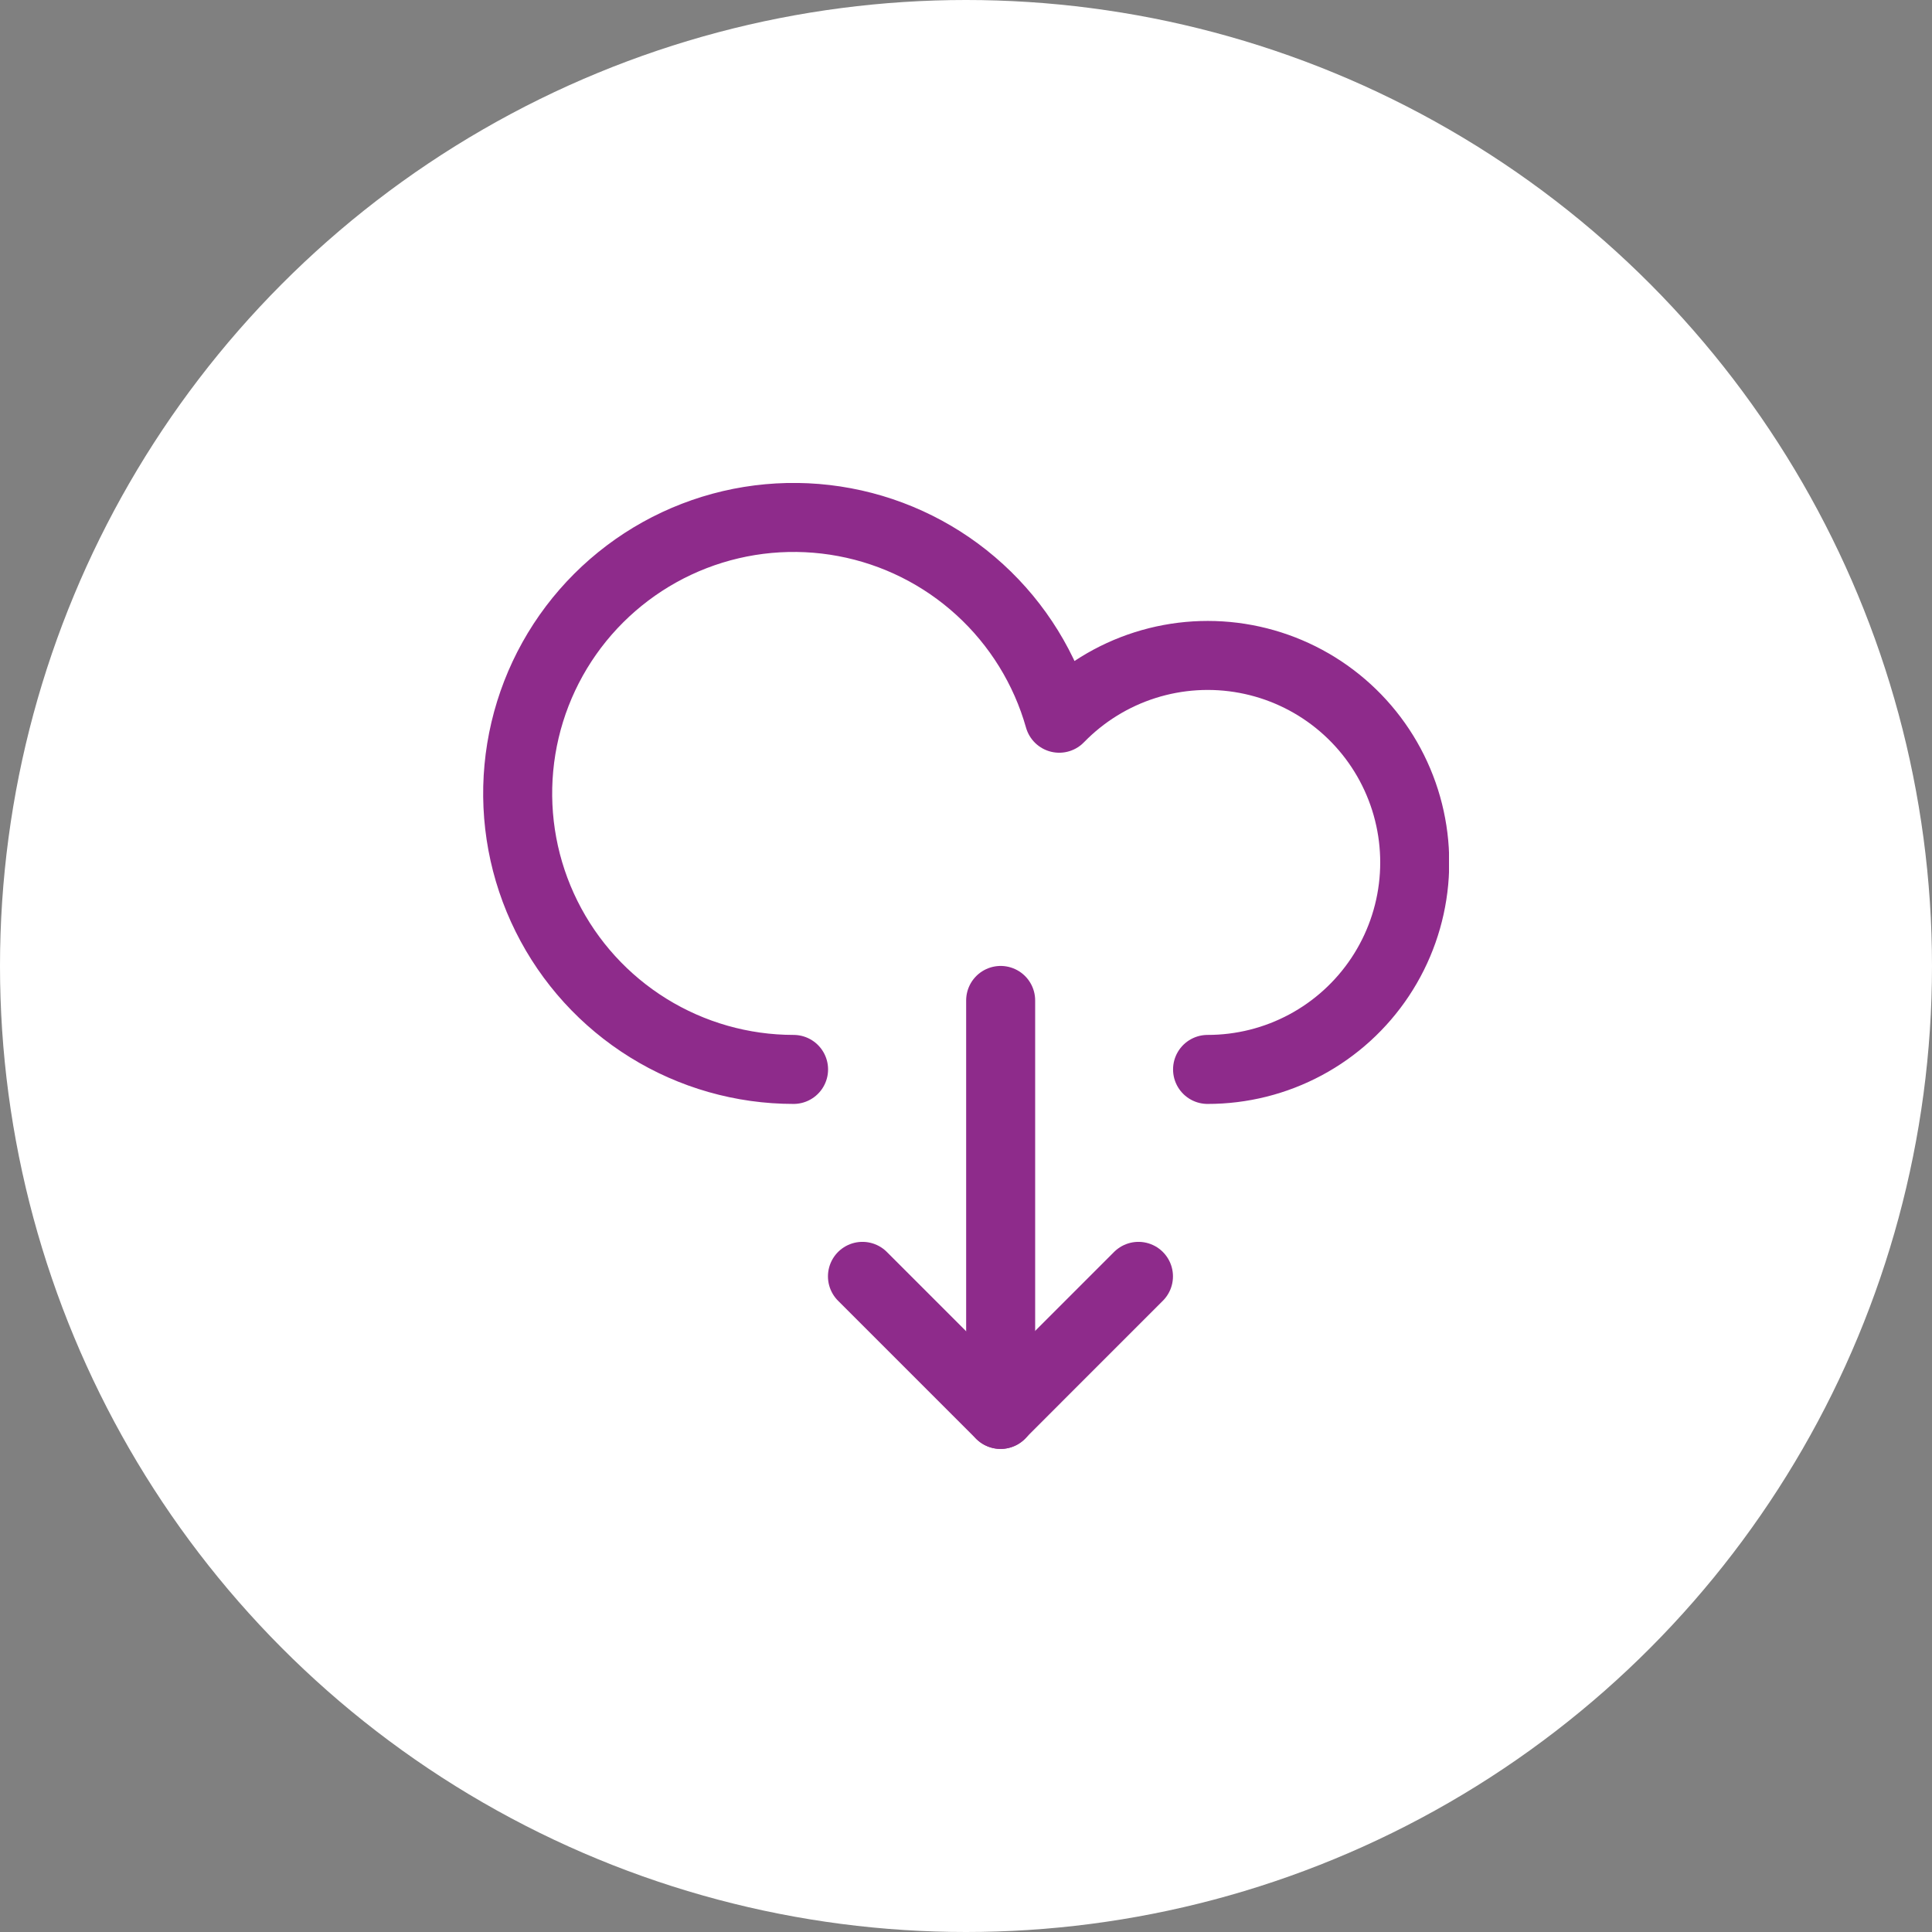
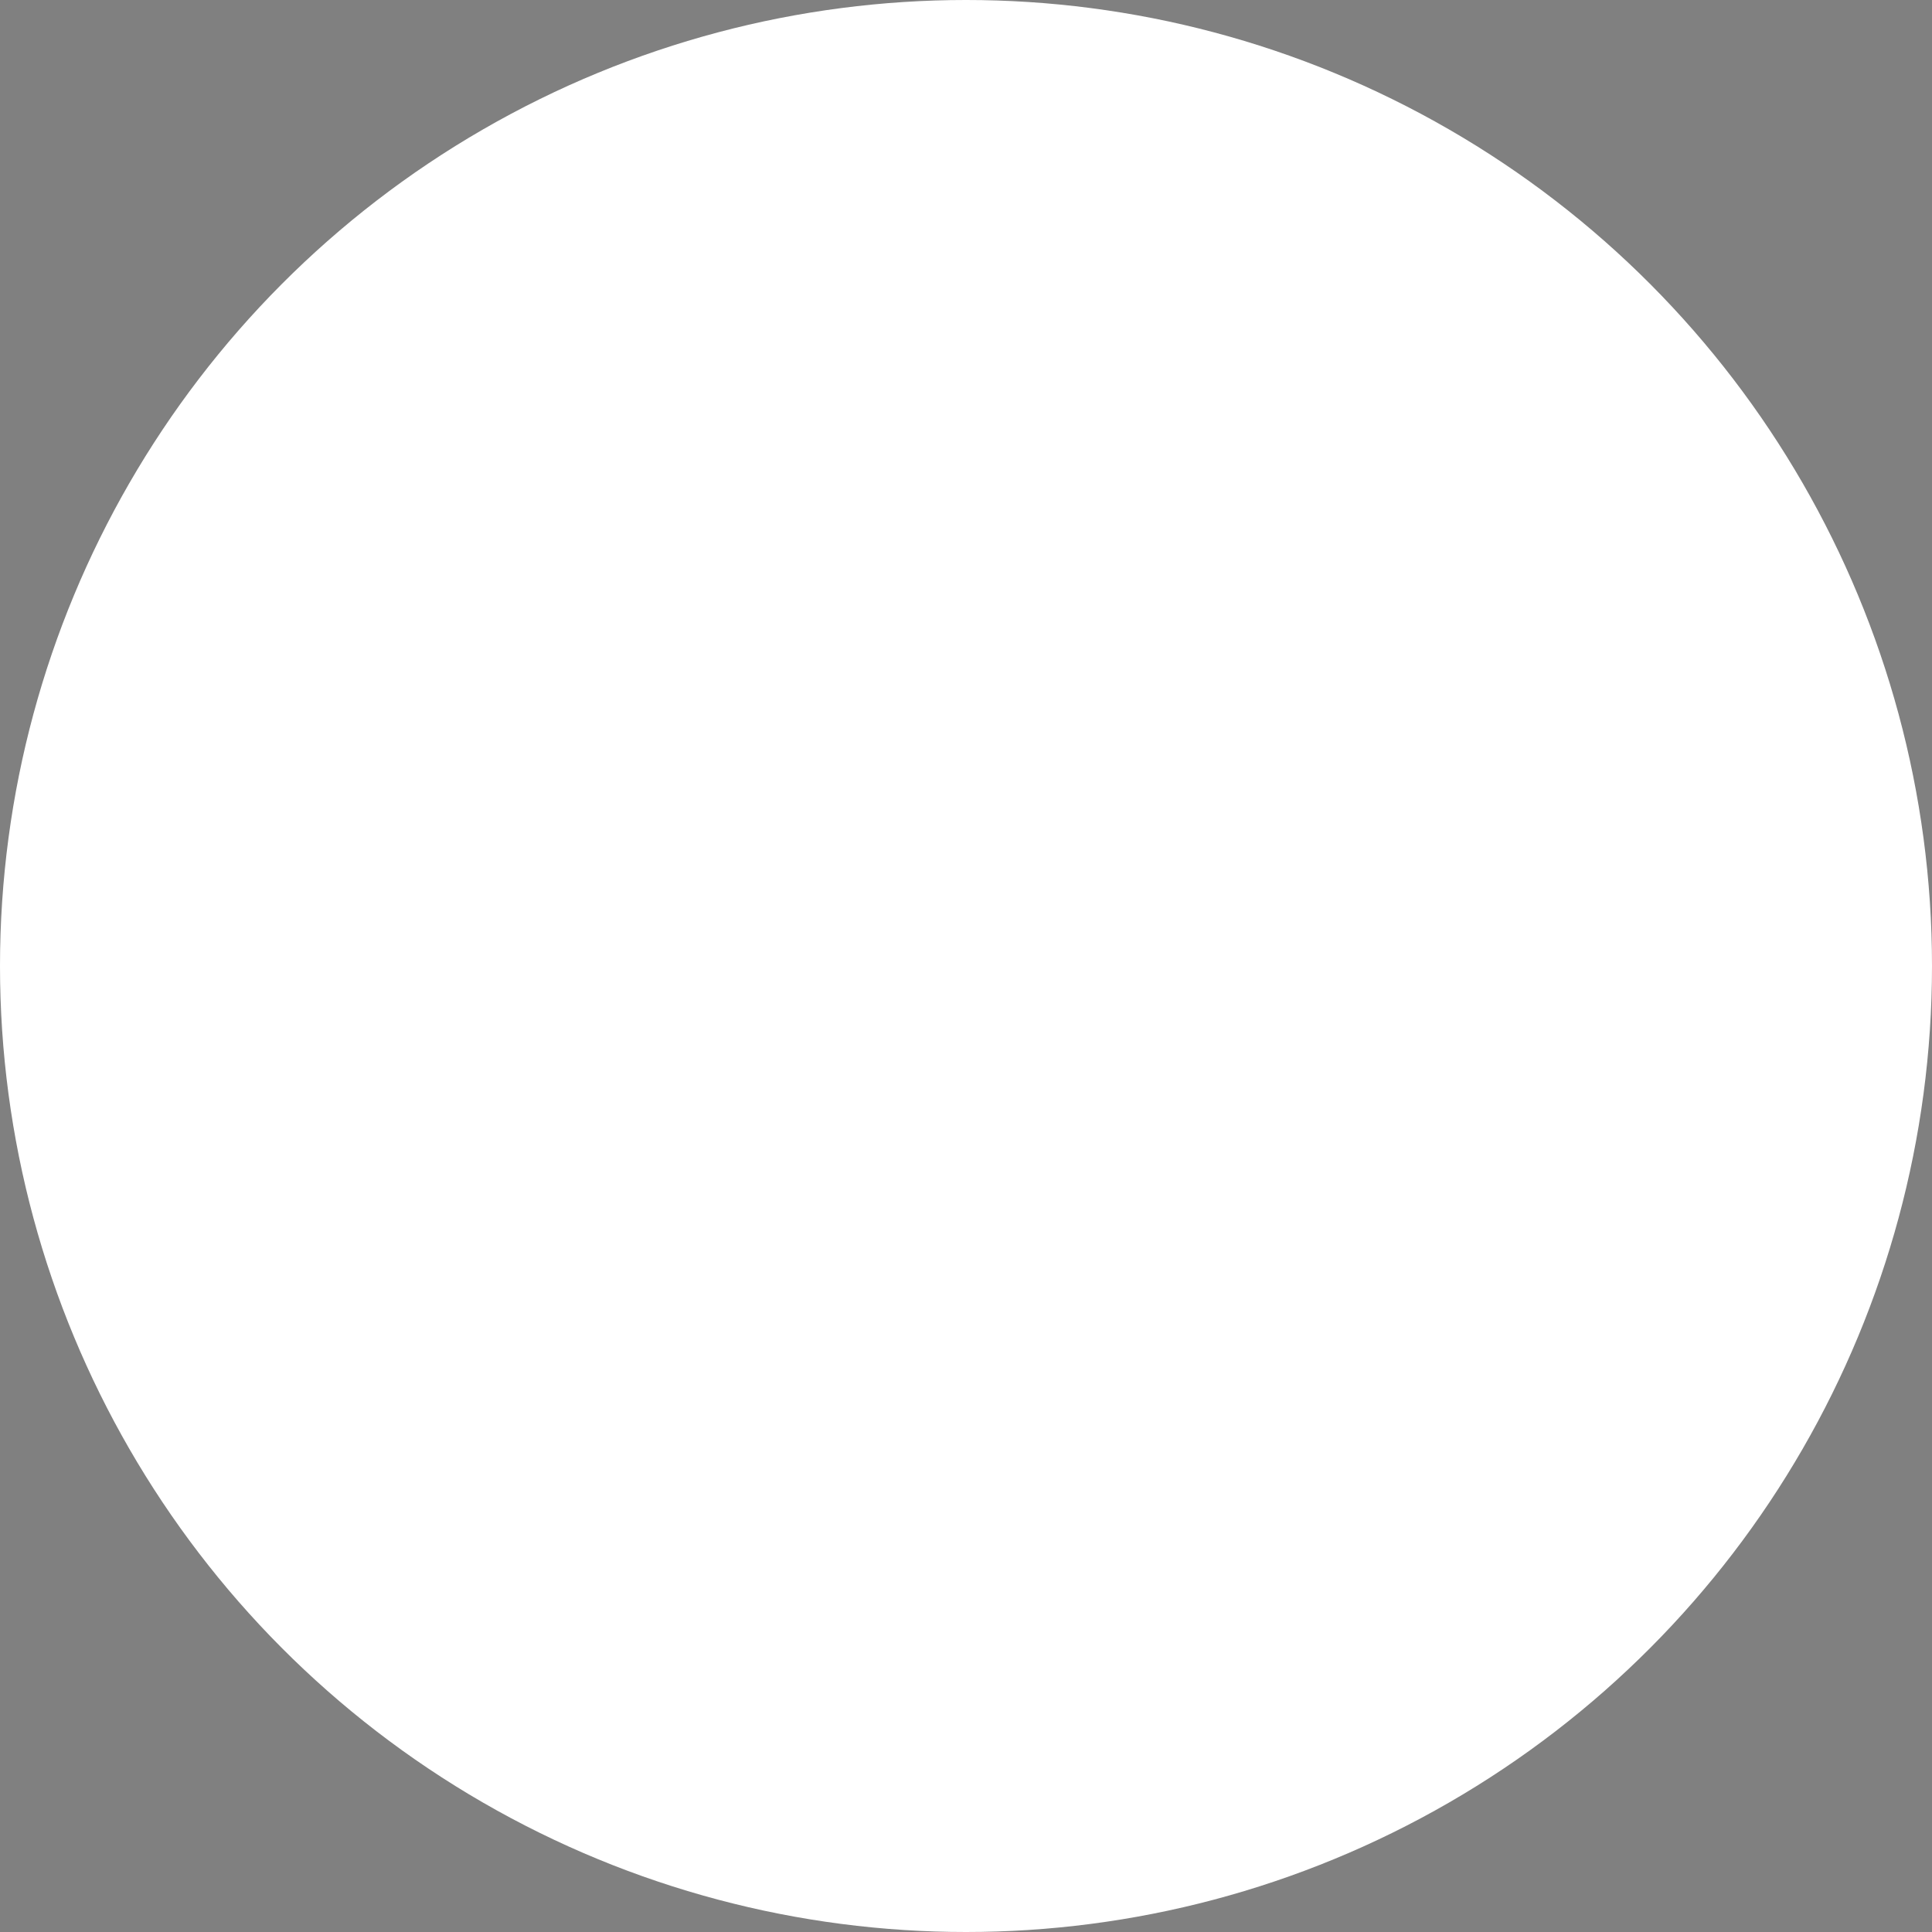
<svg xmlns="http://www.w3.org/2000/svg" width="64" height="64" viewBox="0 0 64 64" fill="none">
  <rect x="0" y="0" width="64" height="64" fill="#808080" stroke="none" />
  <circle cx="32" cy="32" r="32" fill="white" />
  <g clip-path="url(#clip0_2838_14950)">
-     <path d="M40.002 35.426C41.135 35.427 42.249 35.148 43.247 34.613C44.245 34.078 45.095 33.304 45.721 32.361C46.347 31.418 46.73 30.334 46.835 29.207C46.94 28.08 46.765 26.944 46.324 25.901C45.884 24.858 45.192 23.941 44.31 23.23C43.429 22.52 42.385 22.039 41.272 21.83C40.16 21.621 39.013 21.691 37.934 22.033C36.854 22.376 35.877 22.98 35.088 23.792C34.625 22.156 33.714 20.681 32.458 19.534C31.203 18.386 29.652 17.612 27.98 17.298C26.309 16.984 24.583 17.142 22.996 17.755C21.41 18.368 20.026 19.412 18.999 20.768C17.973 22.125 17.346 23.74 17.188 25.434C17.03 27.127 17.347 28.831 18.105 30.354C18.862 31.877 20.029 33.159 21.475 34.055C22.92 34.951 24.587 35.426 26.288 35.426" stroke="#8E2B8B" stroke-width="2.286" stroke-linecap="round" stroke-linejoin="round" />
-     <path d="M33.148 46.855V33.141" stroke="#8E2B8B" stroke-width="2.286" stroke-linecap="round" stroke-linejoin="round" />
-     <path d="M28.57 42.281L33.142 46.853L37.713 42.281" stroke="#8E2B8B" stroke-width="2.286" stroke-linecap="round" stroke-linejoin="round" />
-   </g>
+     </g>
  <defs>
    <clipPath id="clip0_2838_14950">
-       <rect width="32" height="32" fill="white" transform="translate(16 16)" />
-     </clipPath>
+       </clipPath>
  </defs>
</svg>